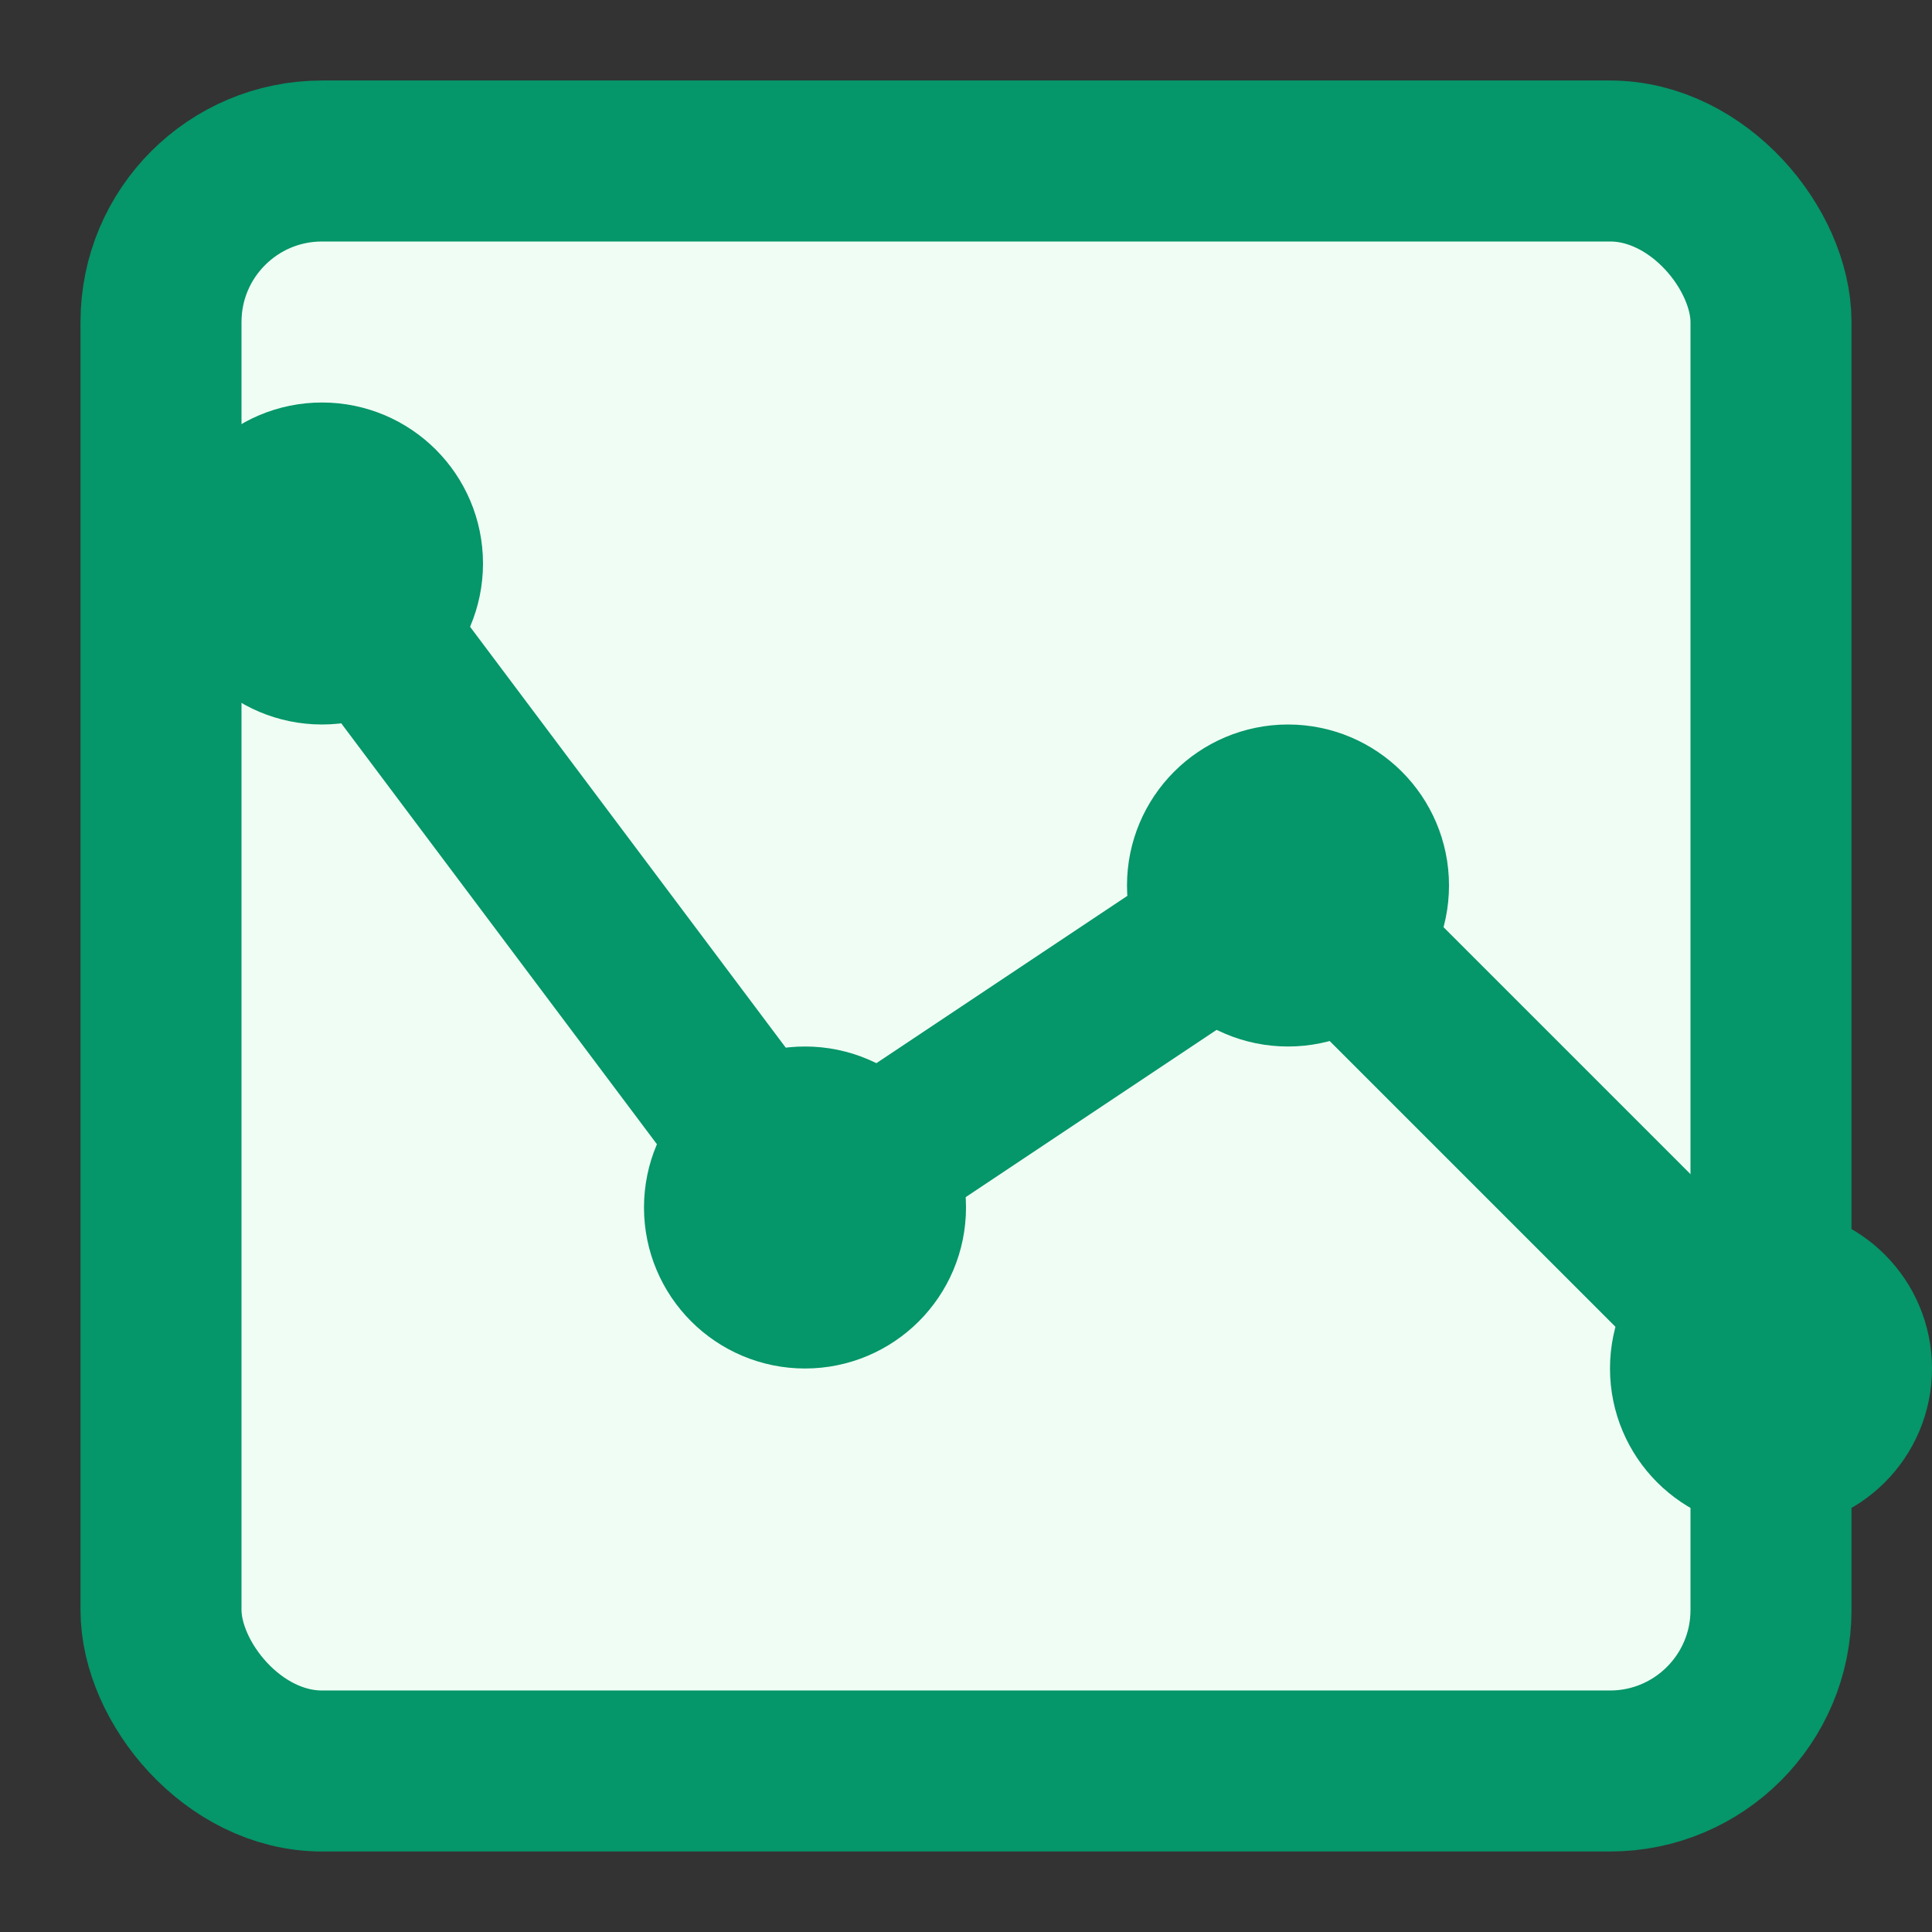
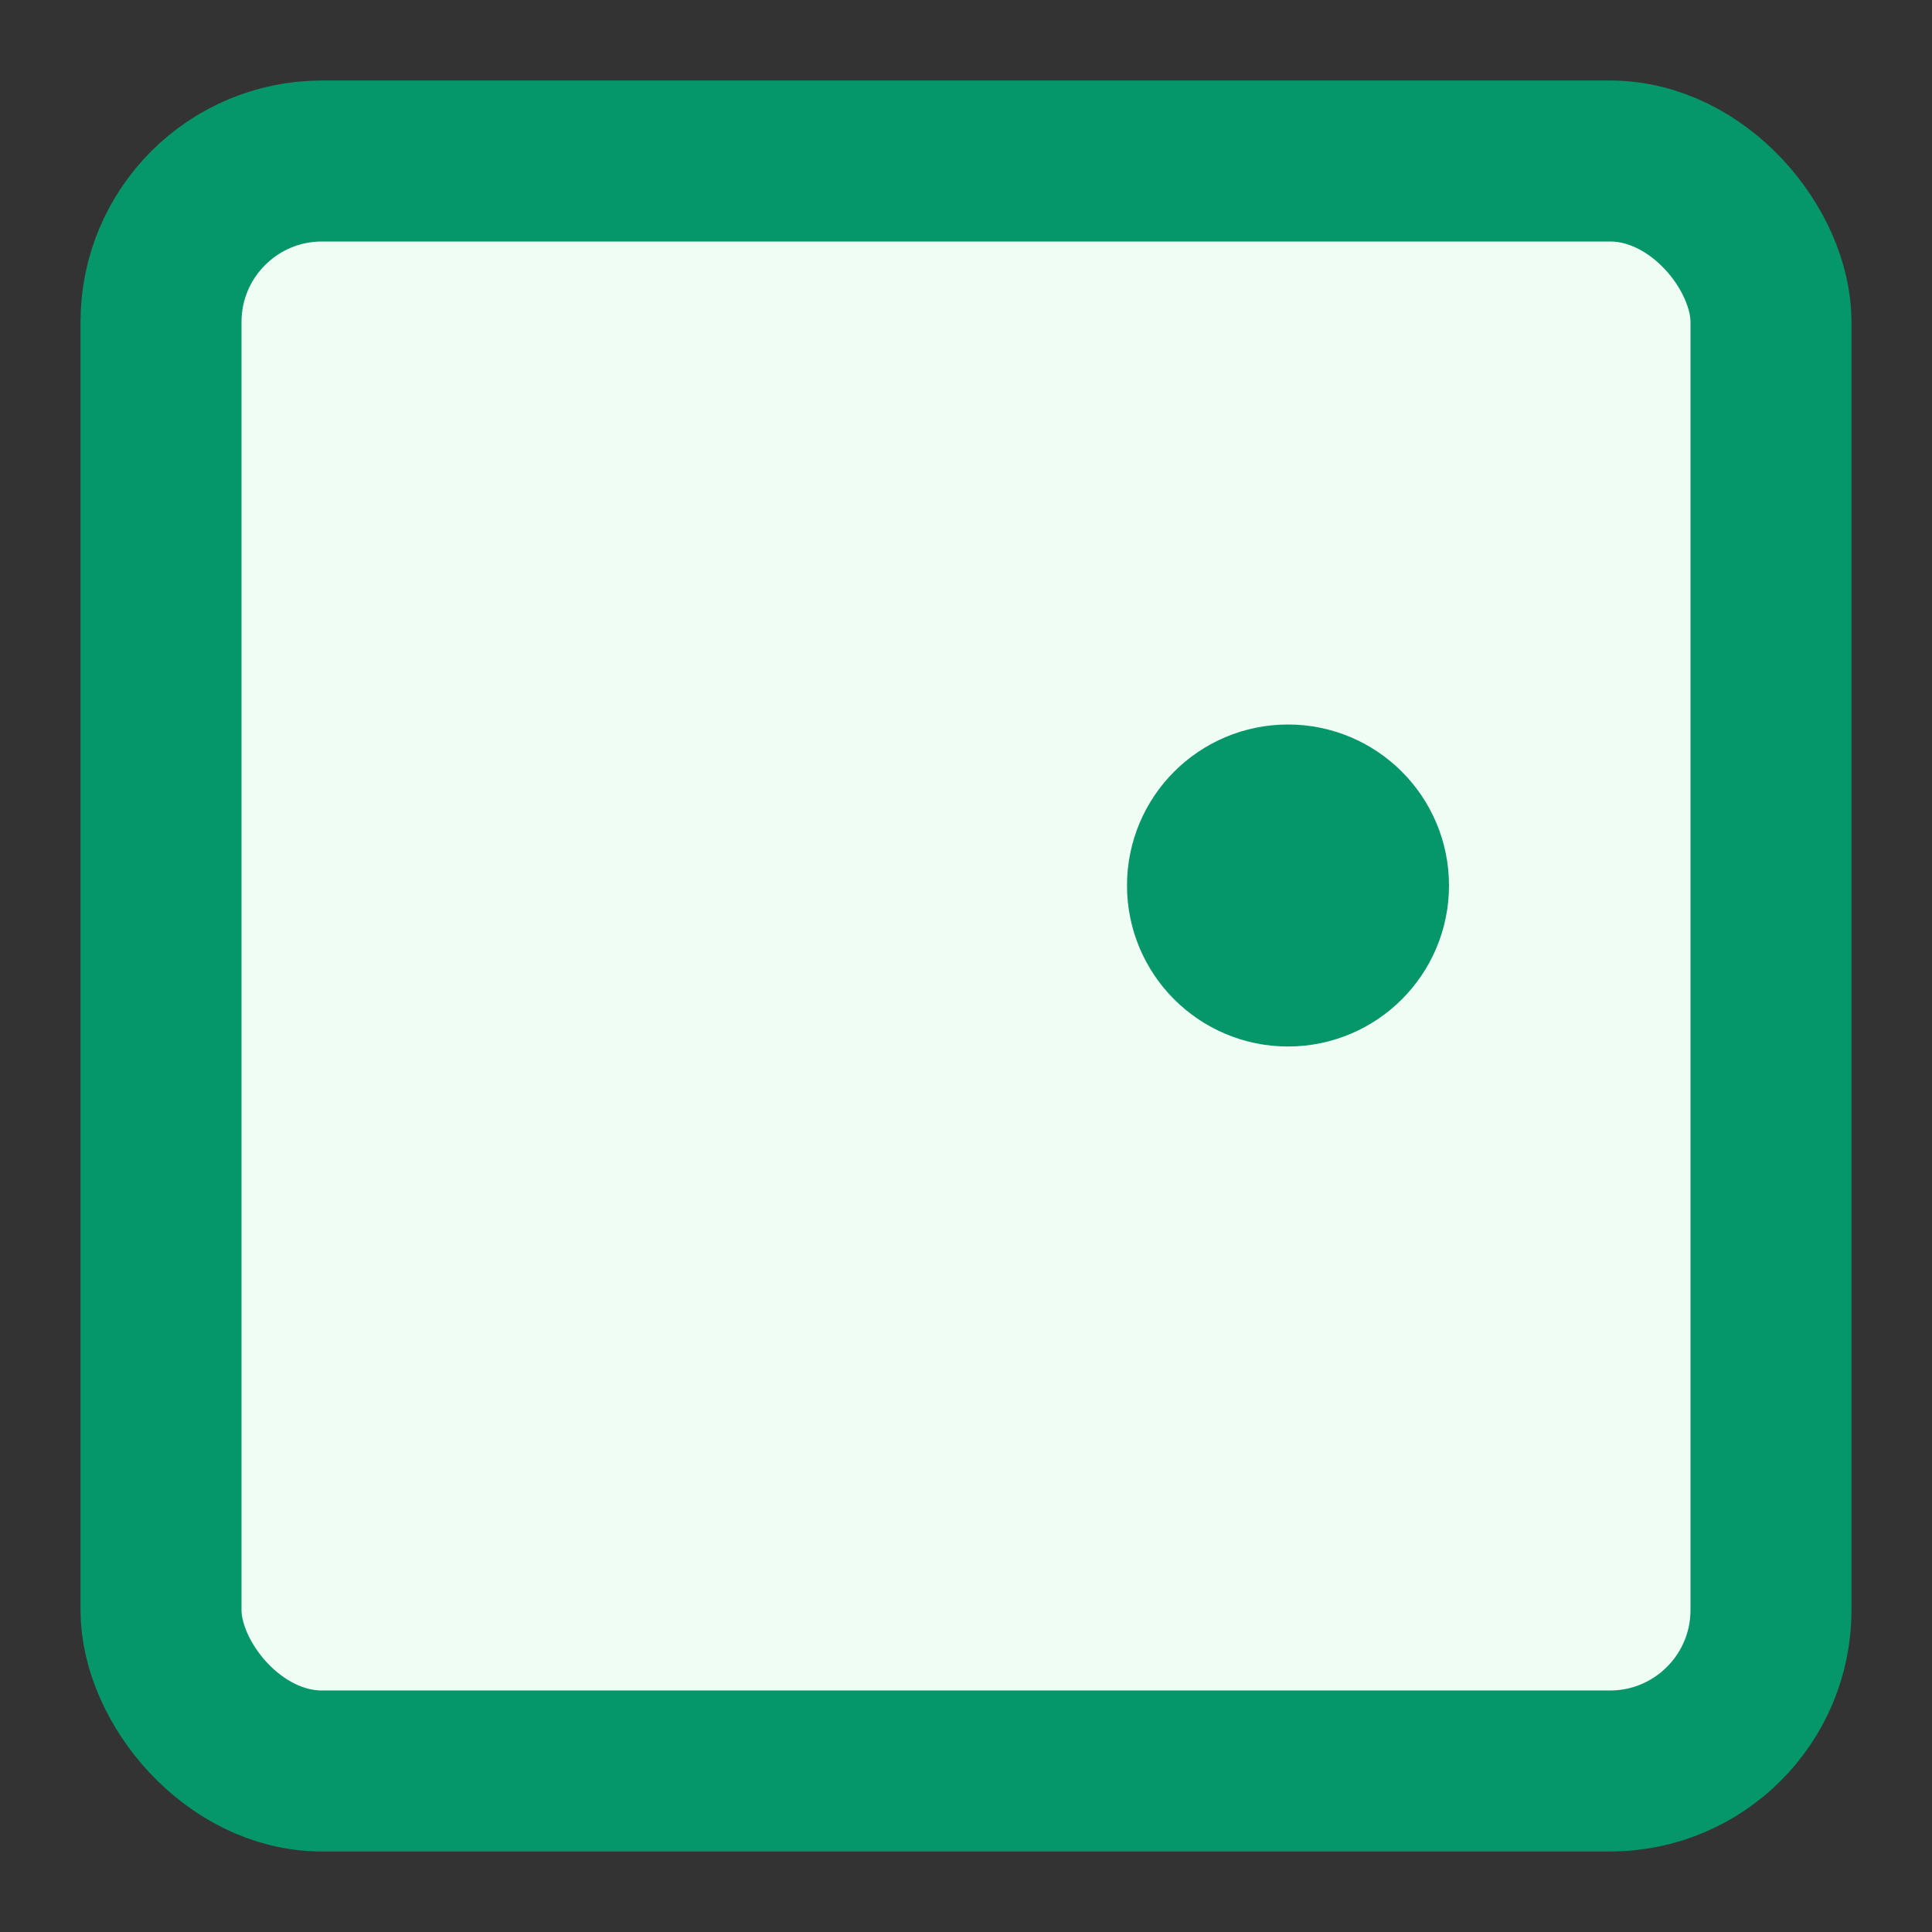
<svg xmlns="http://www.w3.org/2000/svg" width="24" height="24" viewBox="0 0 24 24" fill="none" stroke="#059669" stroke-width="2" stroke-linecap="round" stroke-linejoin="round">
  <rect x="0" y="0" width="24" height="24" fill="#333333" stroke="none" />
  <rect x="2" y="2" width="20" height="20" rx="2" ry="2" fill="#f0fdf4" />
-   <polyline points="22,17 16,11 10,15 4,7" />
-   <circle cx="22" cy="17" r="1" fill="#059669" />
  <circle cx="16" cy="11" r="1" fill="#059669" />
-   <circle cx="10" cy="15" r="1" fill="#059669" />
-   <circle cx="4" cy="7" r="1" fill="#059669" />
</svg>